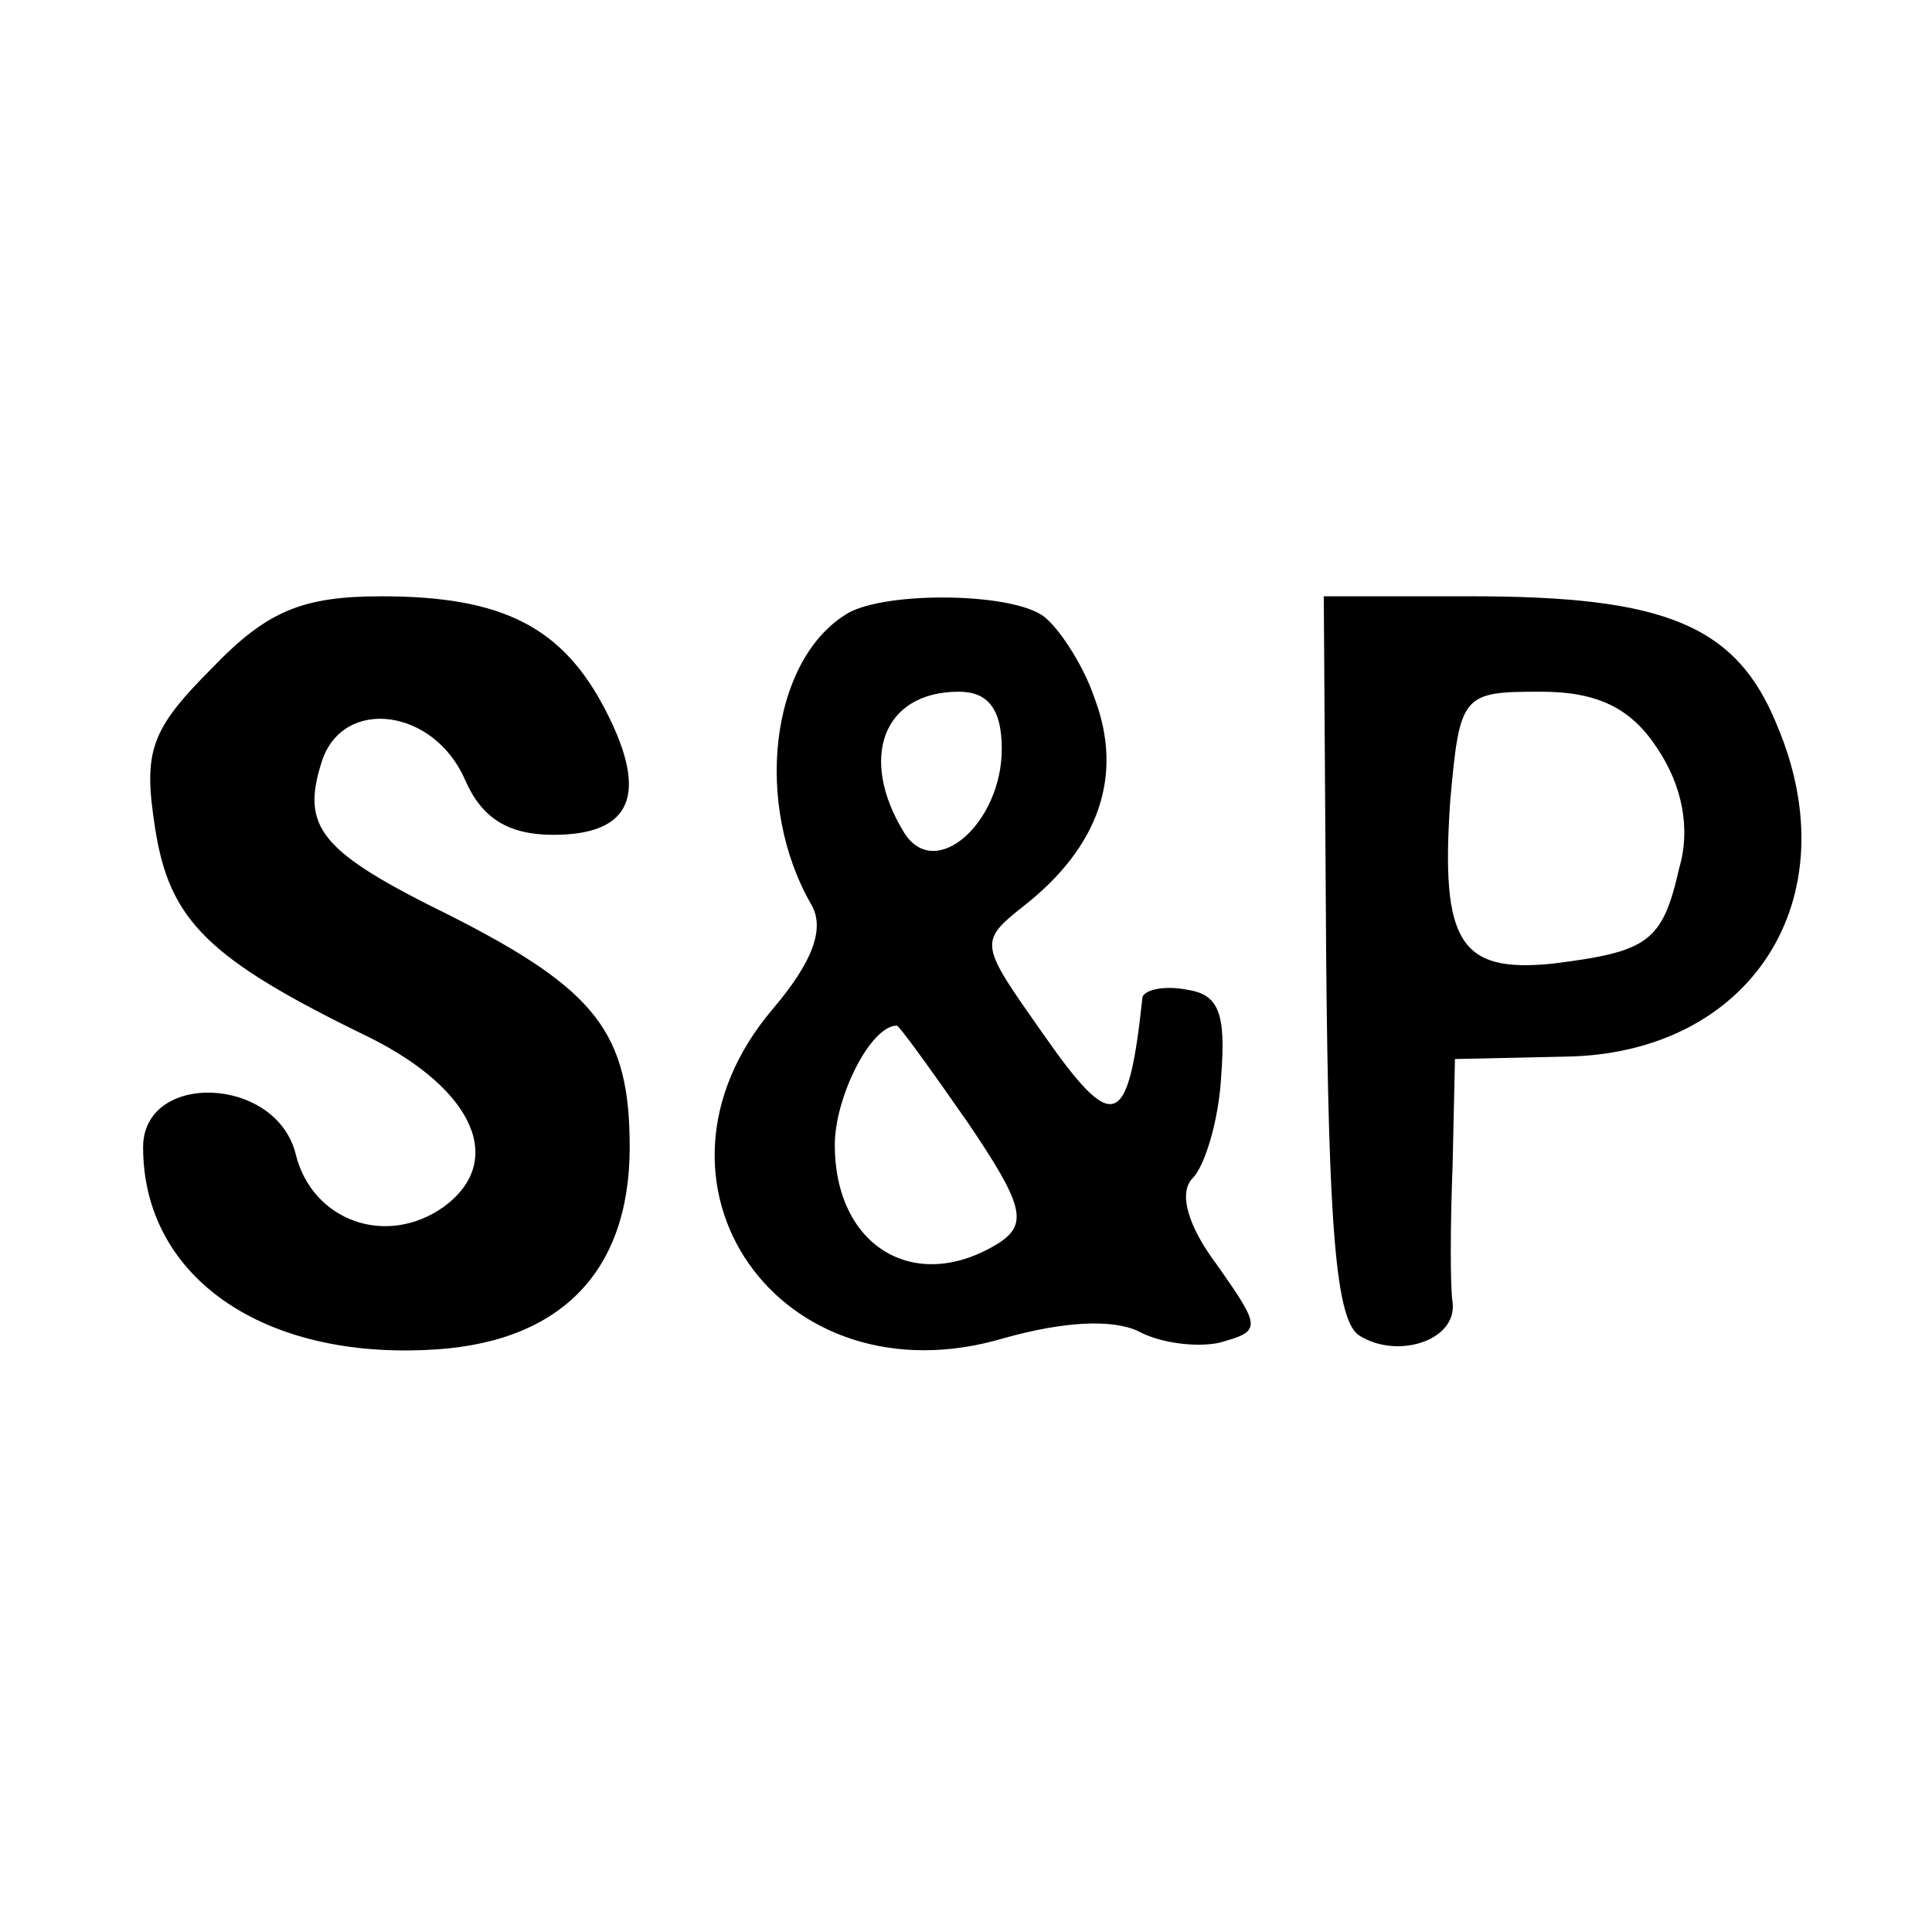
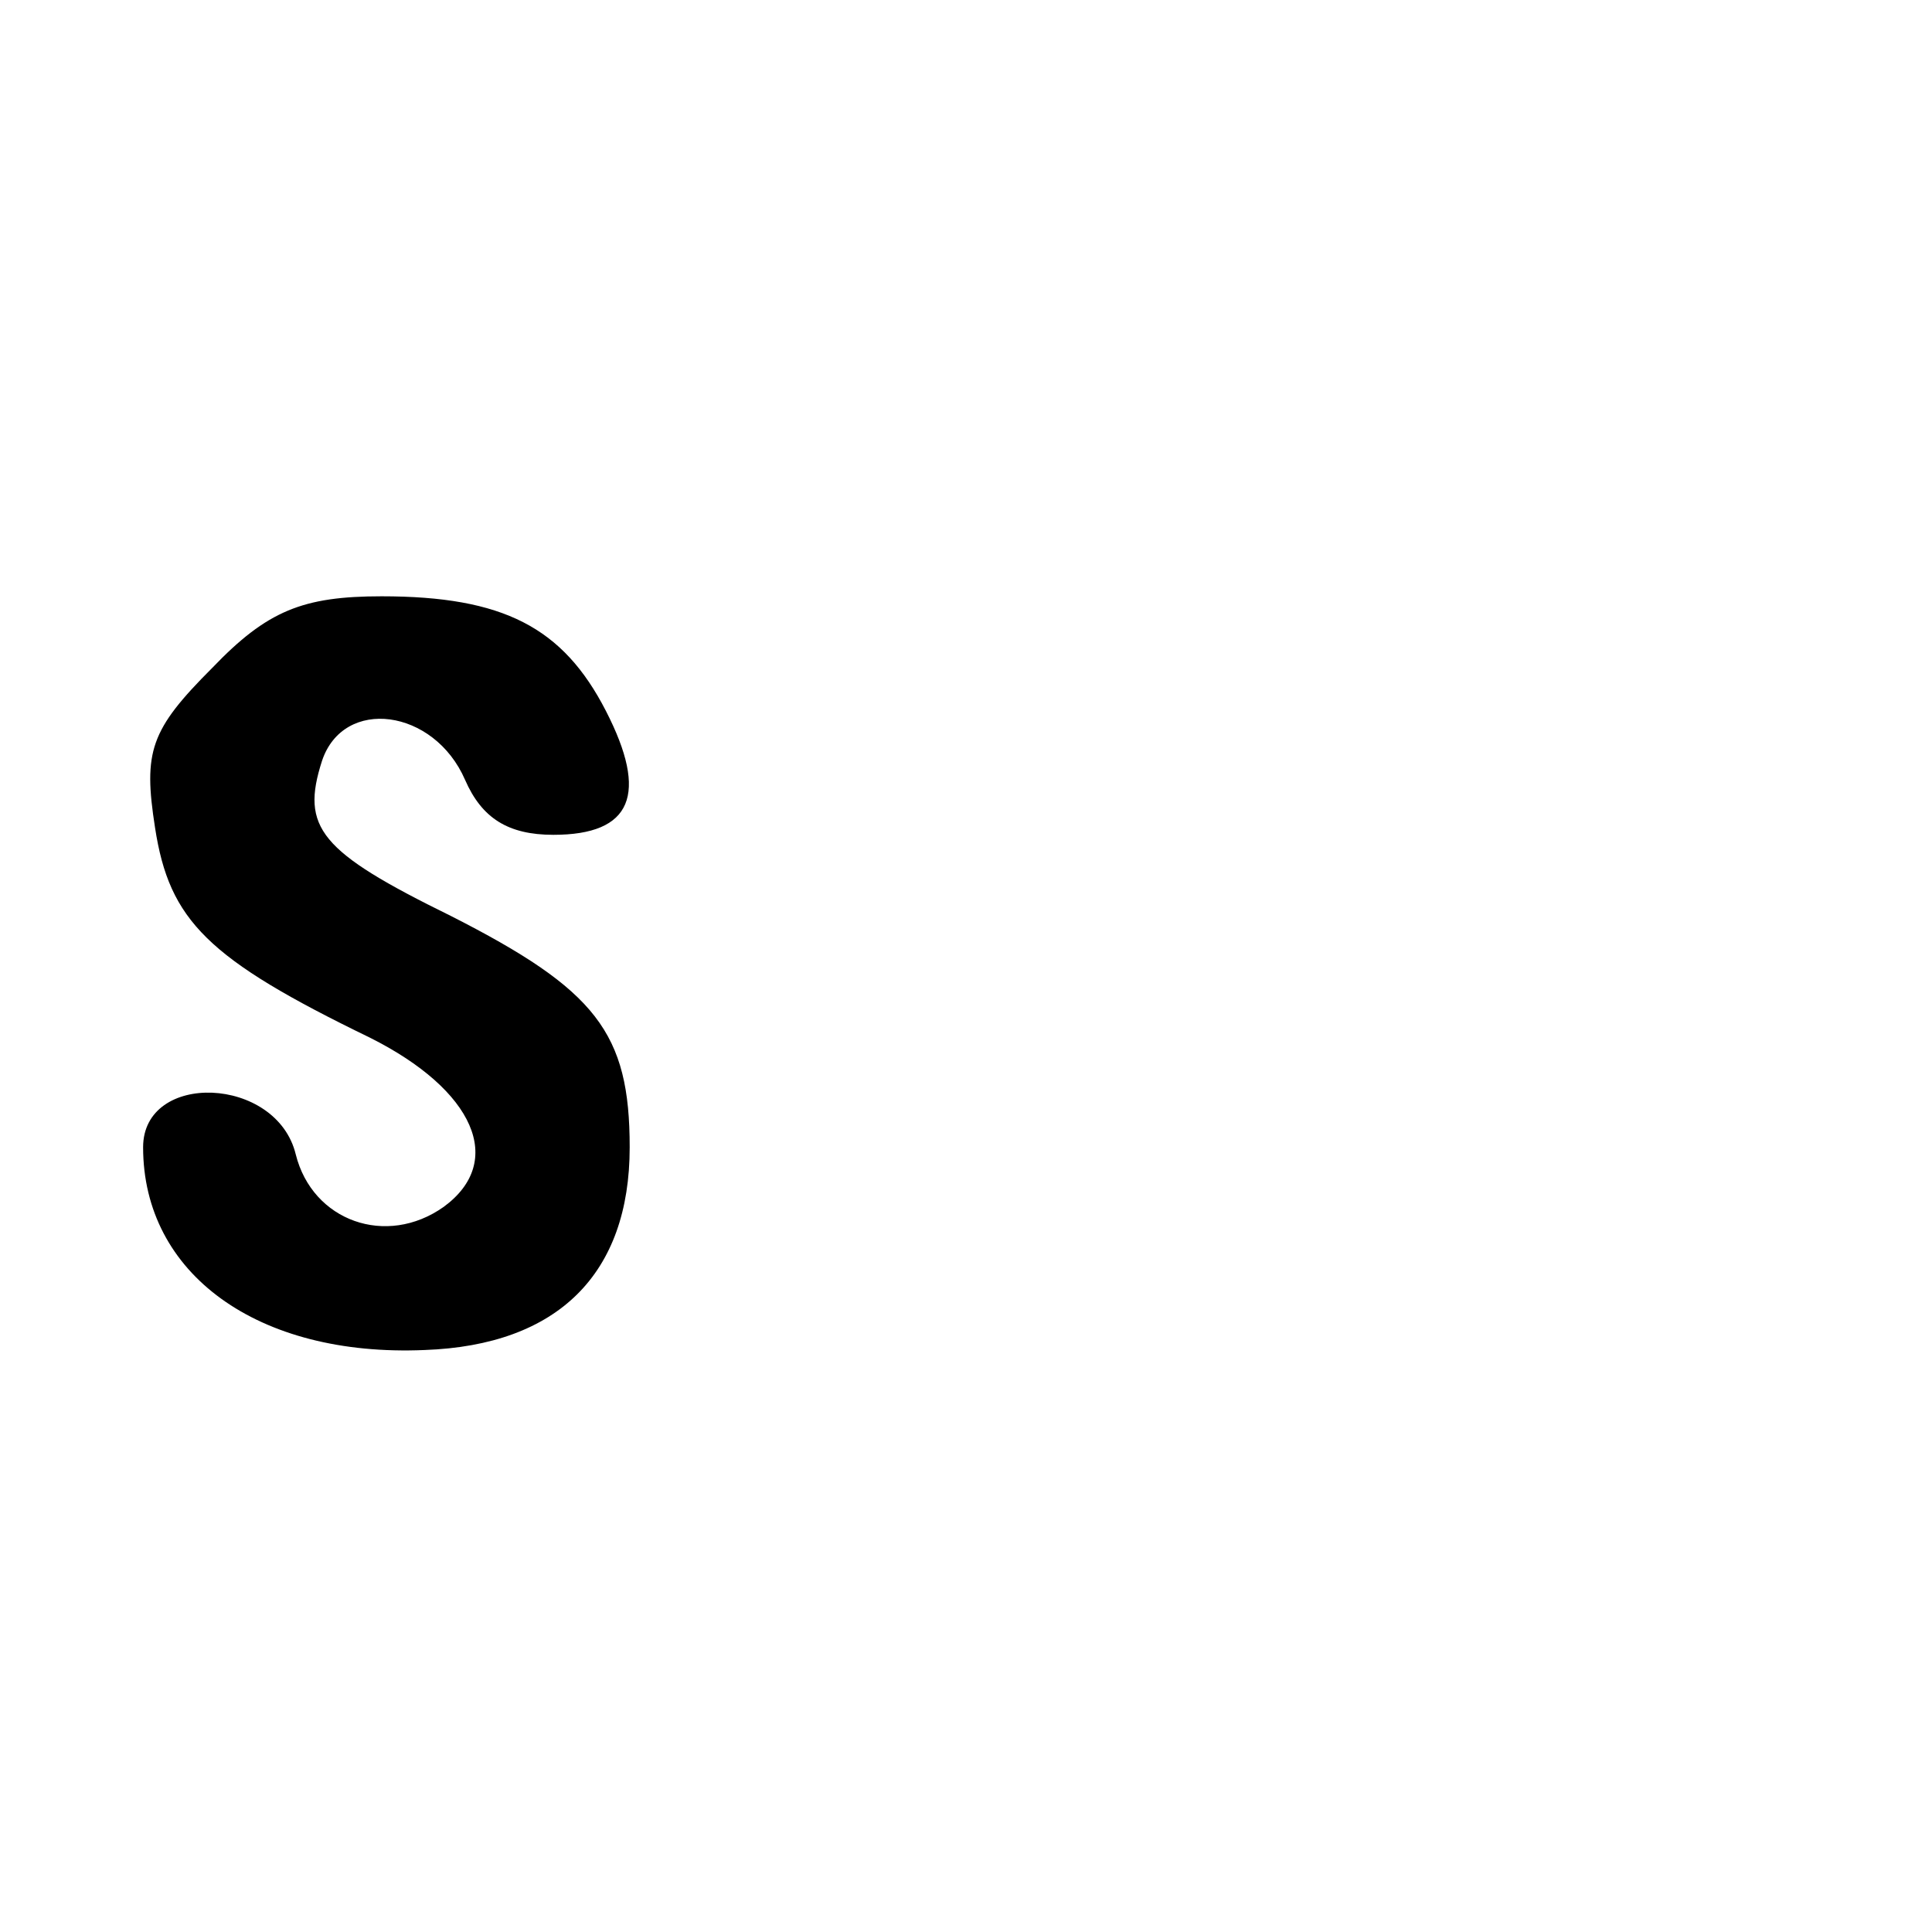
<svg xmlns="http://www.w3.org/2000/svg" version="1.0" width="81pt" height="81pt" viewBox="0 0 81 81" preserveAspectRatio="xMidYMid meet">
  <g transform="translate(0,81) scale(0.1,-0.1)" fill="#000000" stroke="none">
-     <path d="M89 530 c-26 -26 -29 -35 -24 -67 6 -39 22 -55 90 -88 44 -22 57 -52 31 -71 -24 -17 -55 -6 -62 22 -8 33 -64 35 -64 3 0 -53 48 -88 118 -85 56 2 86 32 86 85 0 48 -14 66 -75 97 -55 27 -63 37 -54 65 9 27 47 22 60 -8 7 -16 18 -23 37 -23 33 0 40 17 22 52 -18 35 -43 48 -94 48 -33 0 -48 -6 -71 -30z" />
-     <path d="M354 552 c-31 -20 -38 -79 -14 -121 6 -10 1 -24 -16 -44 -62 -73 3 -166 97 -138 25 7 45 8 56 3 9 -5 24 -7 34 -5 18 5 18 6 -1 33 -12 16 -16 30 -10 36 5 5 11 24 12 43 2 26 -1 34 -14 36 -10 2 -18 0 -19 -3 -6 -56 -12 -58 -42 -15 -26 37 -27 38 -8 53 32 25 42 55 30 87 -5 15 -16 31 -22 35 -15 10 -69 10 -83 0z m66 -56 c0 -31 -28 -56 -41 -35 -19 31 -9 59 23 59 12 0 18 -7 18 -24z m-14 -157 c23 -34 25 -42 13 -50 -35 -22 -69 -2 -69 41 0 20 15 50 26 50 1 0 14 -18 30 -41z" />
-     <path d="M556 409 c1 -113 4 -153 14 -159 16 -10 41 -2 39 14 -1 6 -1 32 0 57 l1 45 46 1 c78 1 120 66 89 139 -17 42 -47 54 -128 54 l-62 0 1 -151z m139 87 c10 -15 14 -33 9 -50 -7 -31 -13 -35 -53 -40 -39 -4 -47 9 -43 68 4 45 5 46 38 46 24 0 38 -7 49 -24z" />
+     <path d="M89 530 c-26 -26 -29 -35 -24 -67 6 -39 22 -55 90 -88 44 -22 57 -52 31 -71 -24 -17 -55 -6 -62 22 -8 33 -64 35 -64 3 0 -53 48 -88 118 -85 56 2 86 32 86 85 0 48 -14 66 -75 97 -55 27 -63 37 -54 65 9 27 47 22 60 -8 7 -16 18 -23 37 -23 33 0 40 17 22 52 -18 35 -43 48 -94 48 -33 0 -48 -6 -71 -30" />
  </g>
</svg>